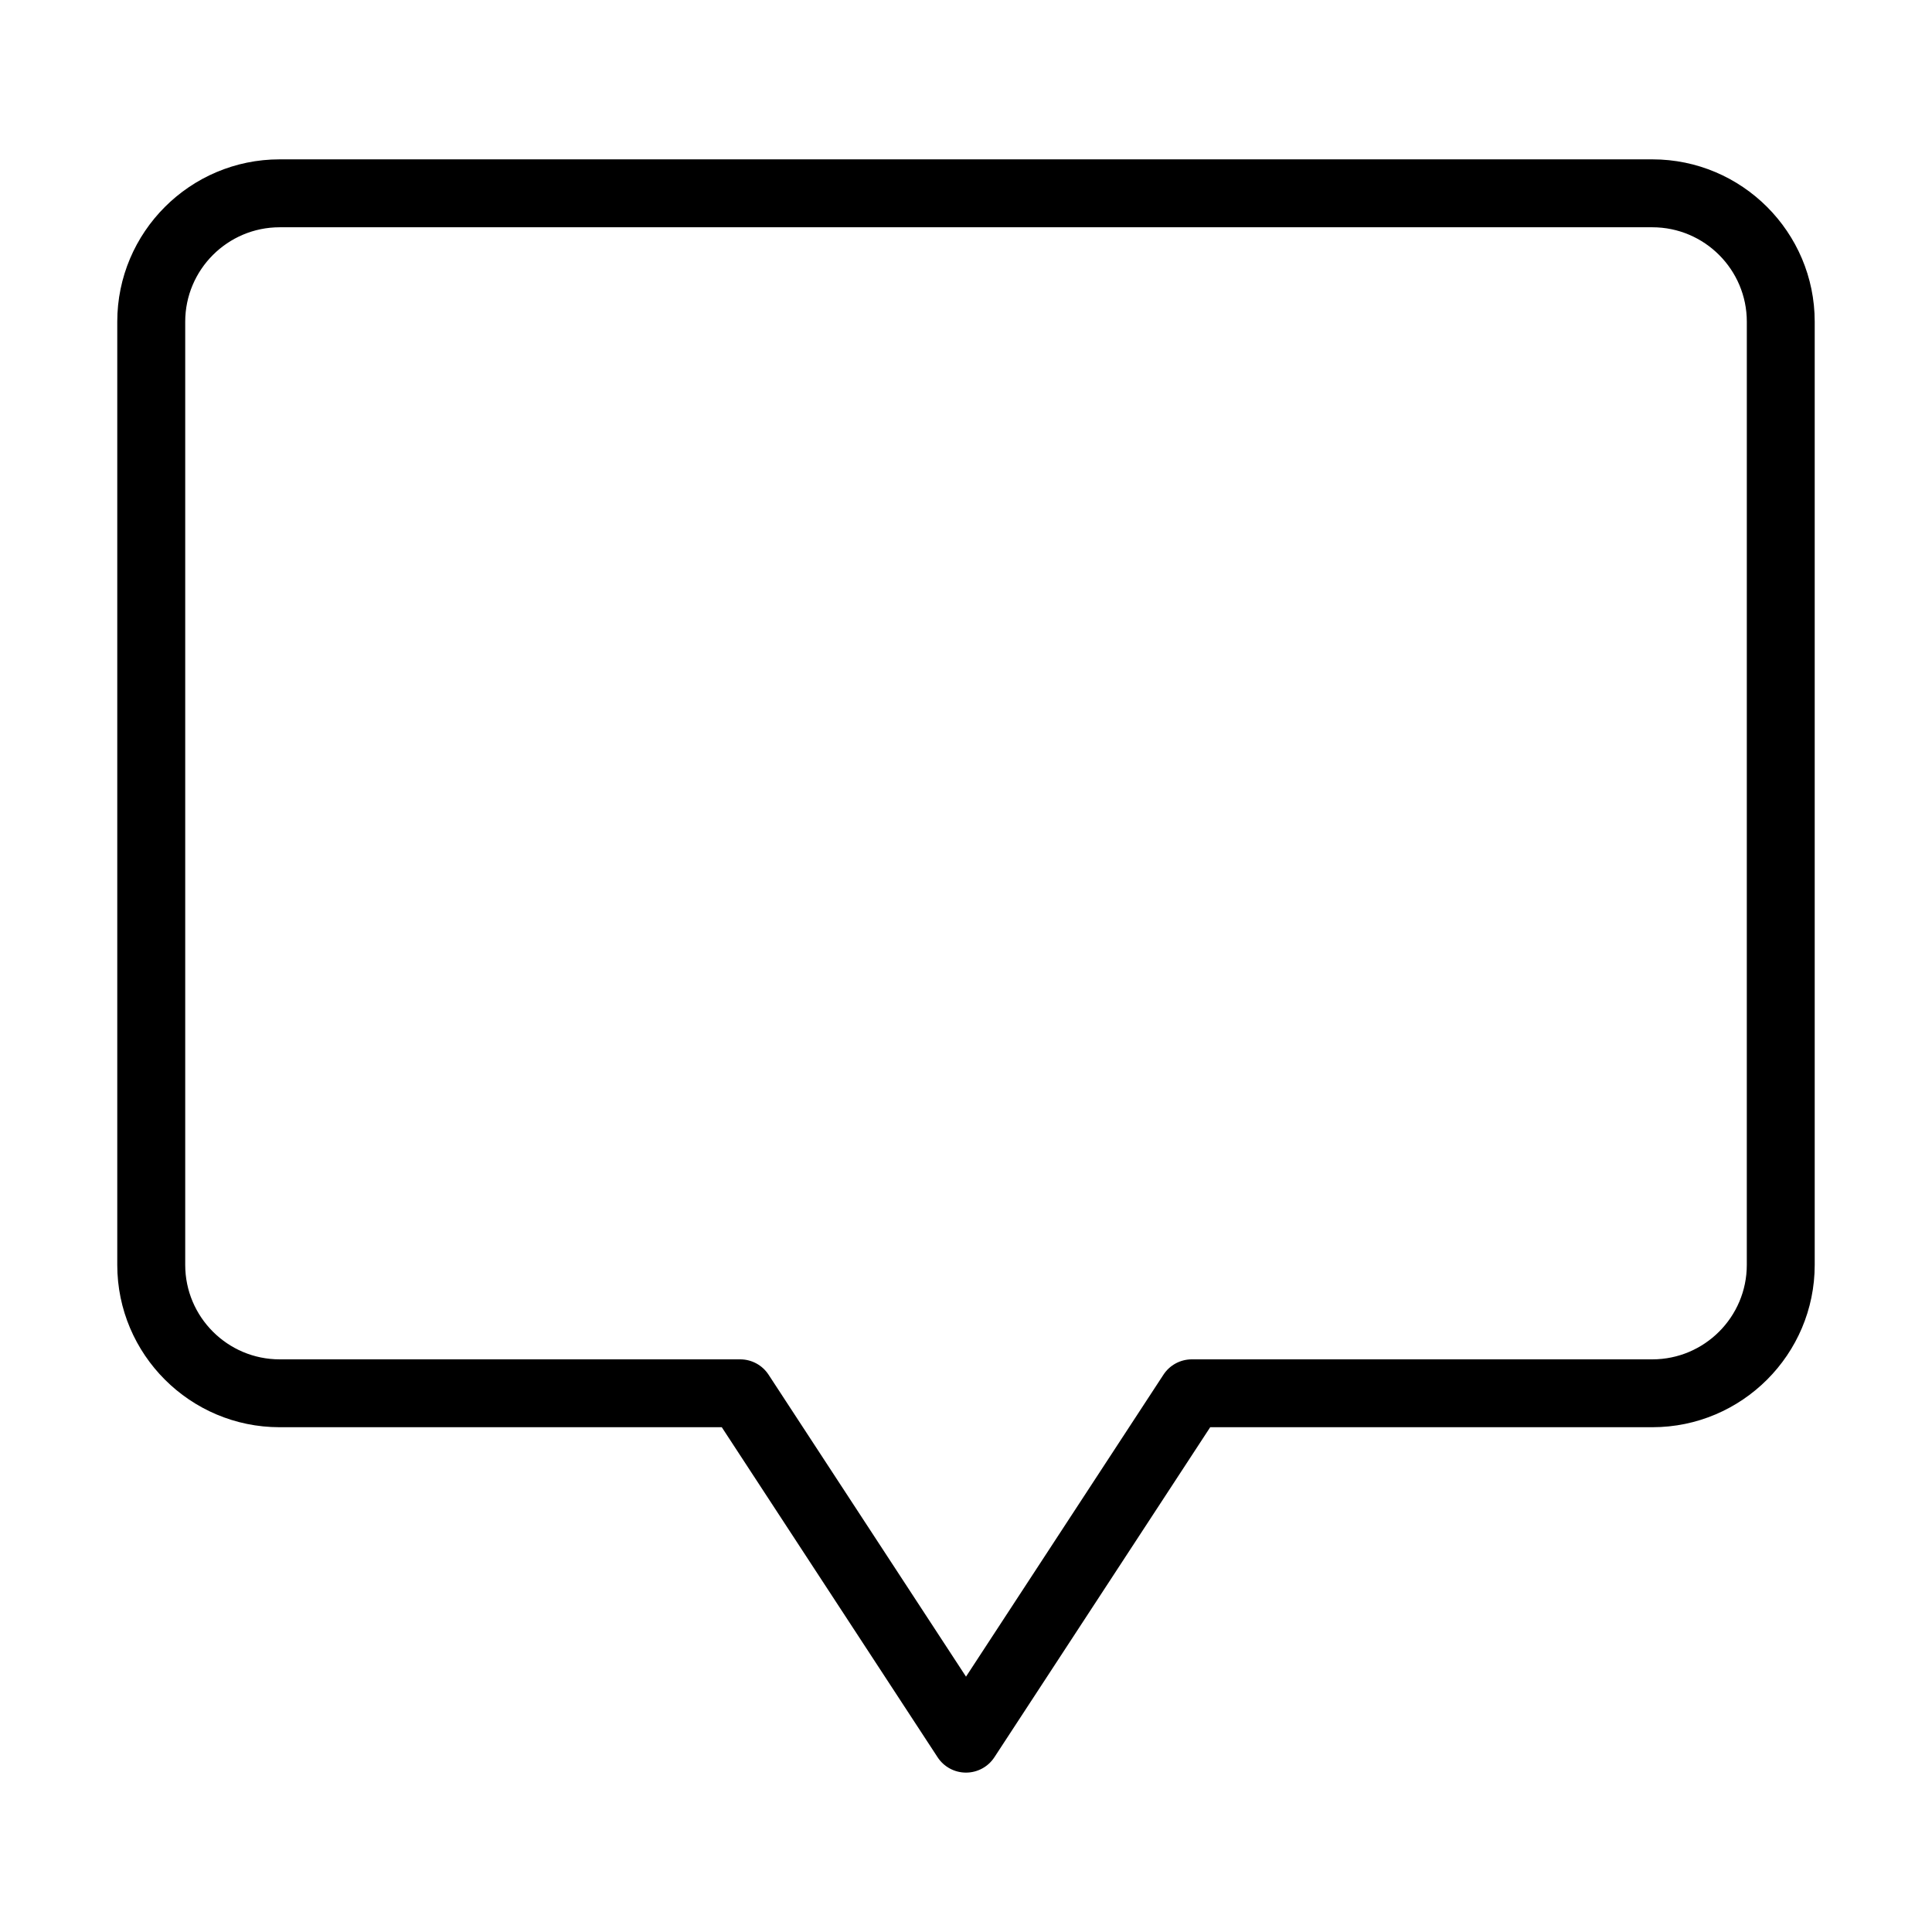
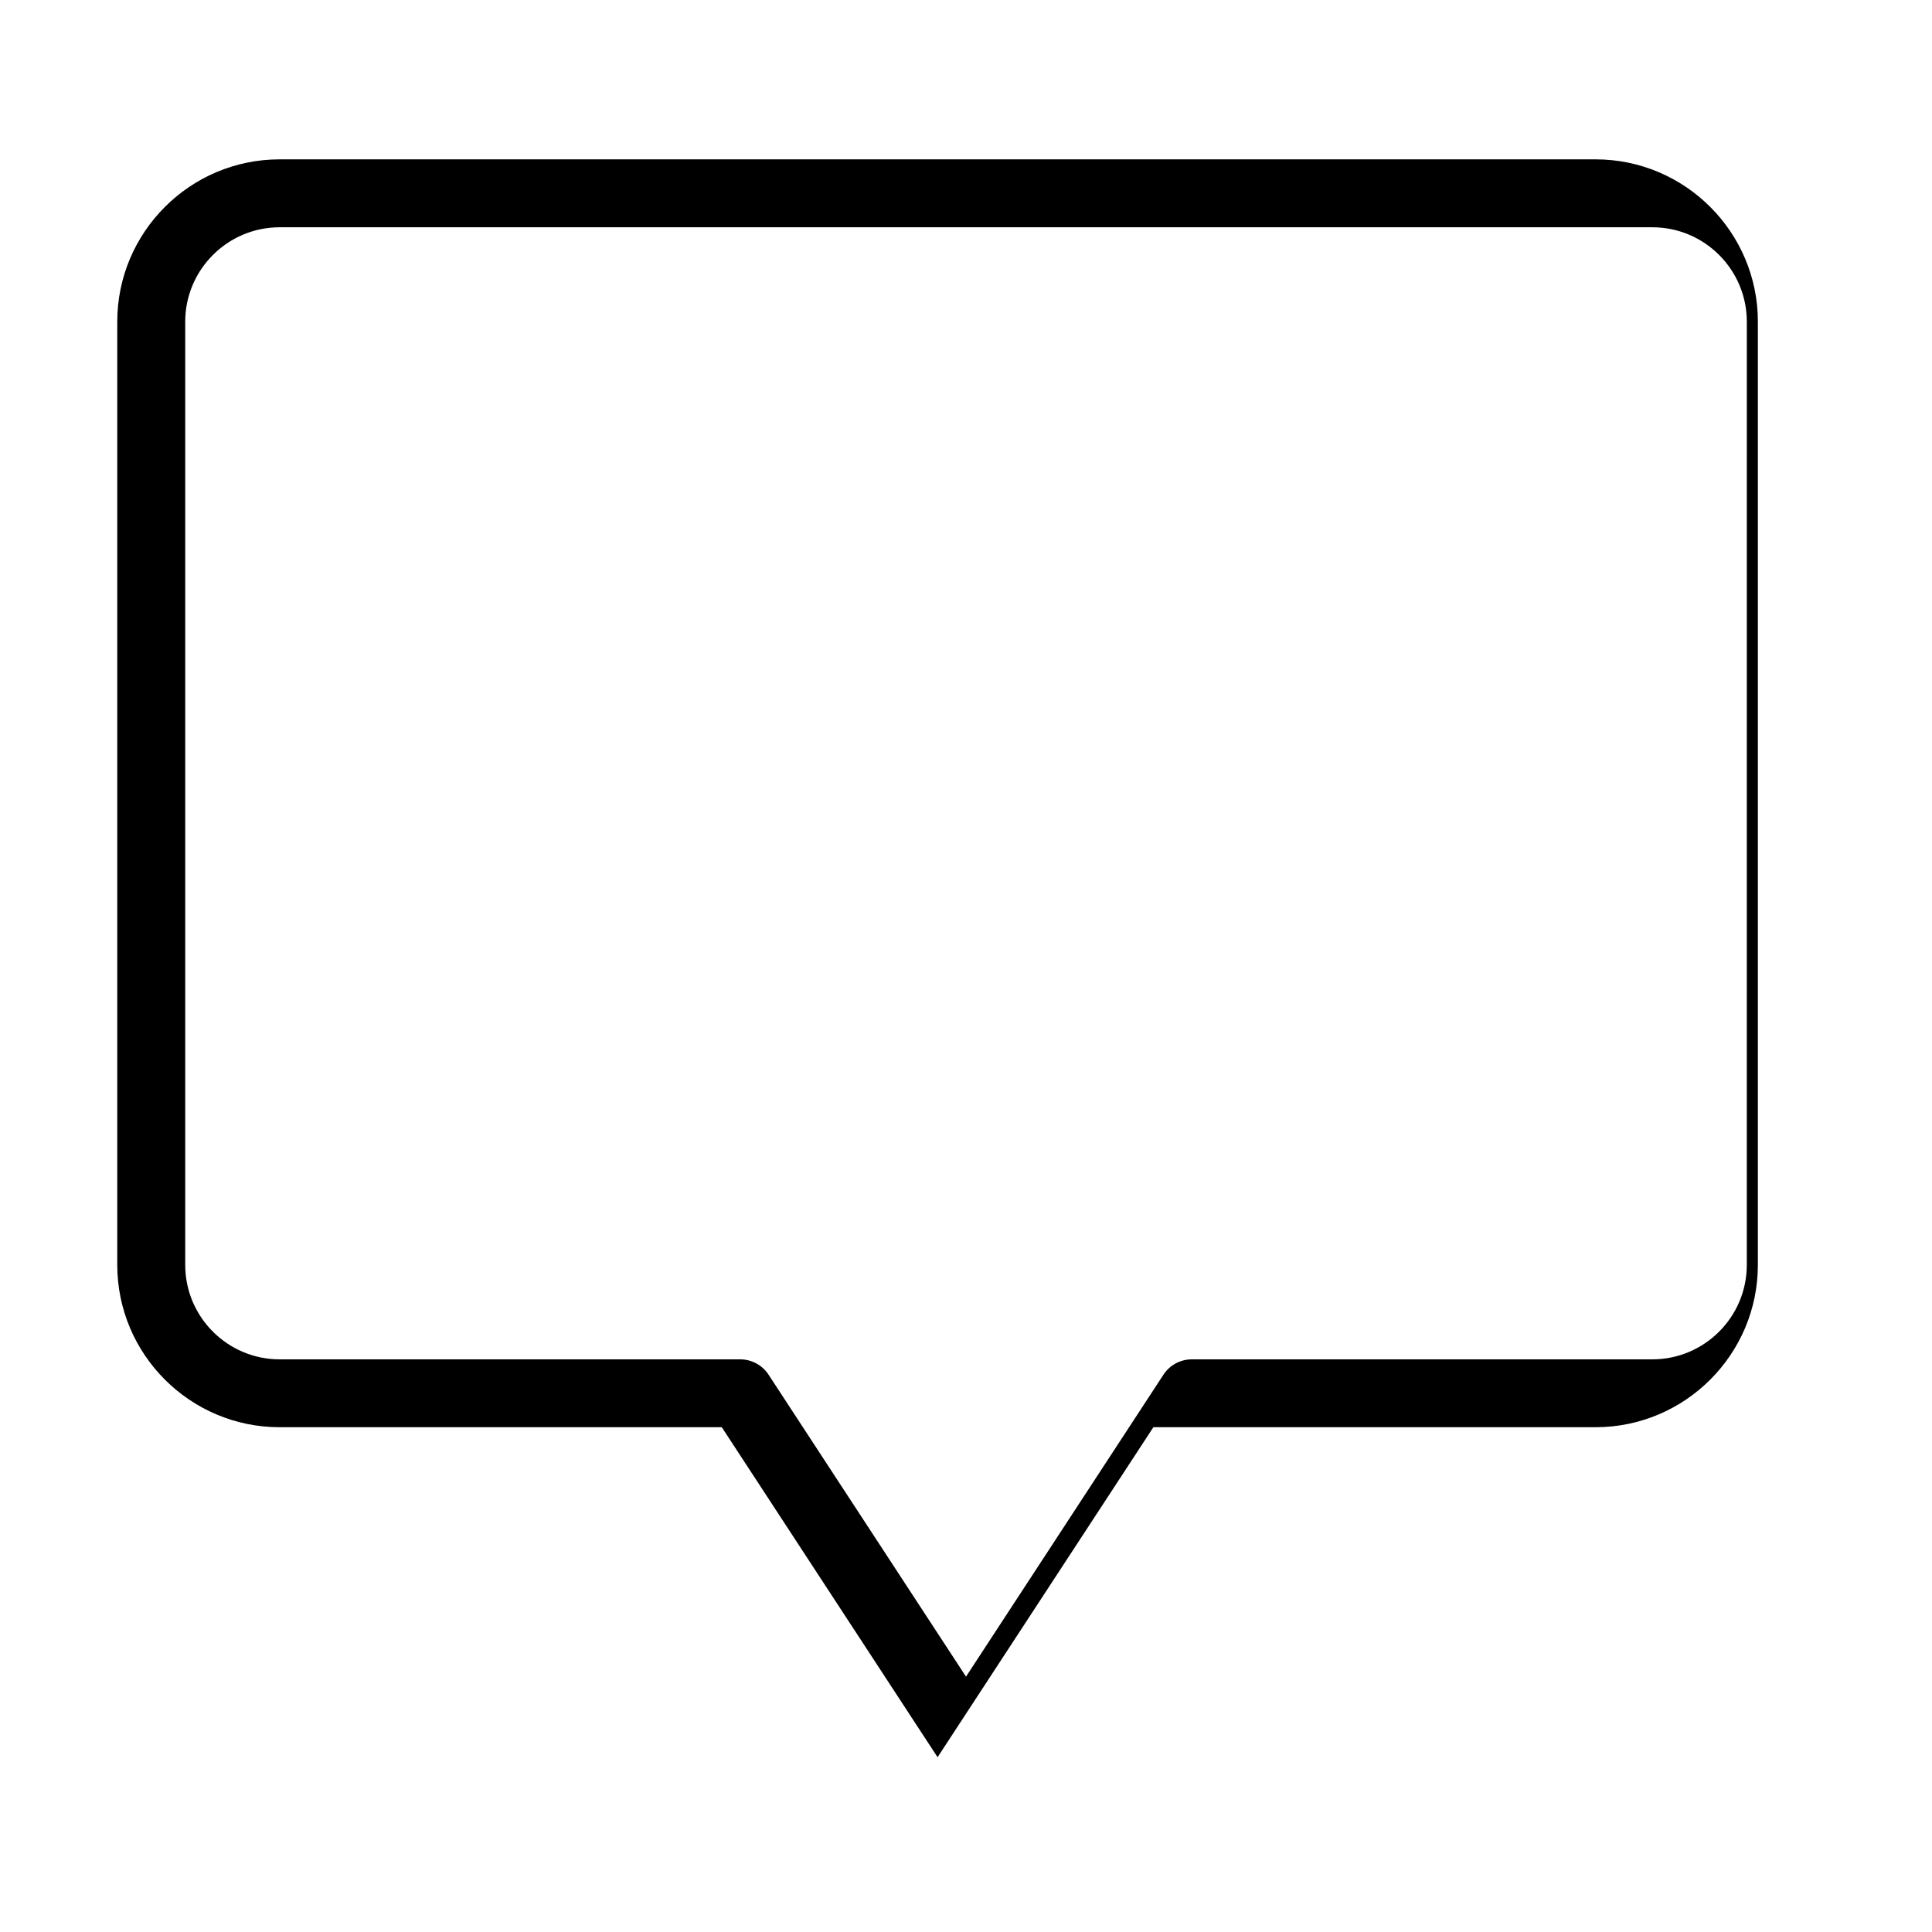
<svg xmlns="http://www.w3.org/2000/svg" fill="#000000" width="800px" height="800px" version="1.1" viewBox="144 144 512 512">
-   <path d="m581.89 186.23h-363.79c-23.719 0-43.023 19.301-43.023 43.023v249.95c0 23.723 19.301 43.023 43.023 43.023h117.18l57.188 87.453c1.66 2.547 4.488 4.078 7.531 4.078 3.039 0 5.867-1.527 7.531-4.078l57.188-87.453h117.18c23.715 0 43.02-19.301 43.02-43.023v-249.95c0-23.723-19.305-43.023-43.023-43.023zm25.031 292.98c0 13.801-11.227 25.031-25.031 25.031h-122.04c-3.039 0-5.867 1.527-7.531 4.078l-52.316 80.008-52.32-80.012c-1.66-2.547-4.488-4.074-7.531-4.074h-122.04c-13.801 0-25.027-11.23-25.027-25.031v-249.95c0-13.801 11.227-25.031 25.031-25.031h363.78c13.801 0 25.031 11.227 25.031 25.031z" />
+   <path d="m581.89 186.23h-363.79c-23.719 0-43.023 19.301-43.023 43.023v249.95c0 23.723 19.301 43.023 43.023 43.023h117.18l57.188 87.453l57.188-87.453h117.18c23.715 0 43.02-19.301 43.02-43.023v-249.95c0-23.723-19.305-43.023-43.023-43.023zm25.031 292.98c0 13.801-11.227 25.031-25.031 25.031h-122.04c-3.039 0-5.867 1.527-7.531 4.078l-52.316 80.008-52.32-80.012c-1.66-2.547-4.488-4.074-7.531-4.074h-122.04c-13.801 0-25.027-11.23-25.027-25.031v-249.95c0-13.801 11.227-25.031 25.031-25.031h363.78c13.801 0 25.031 11.227 25.031 25.031z" />
</svg>